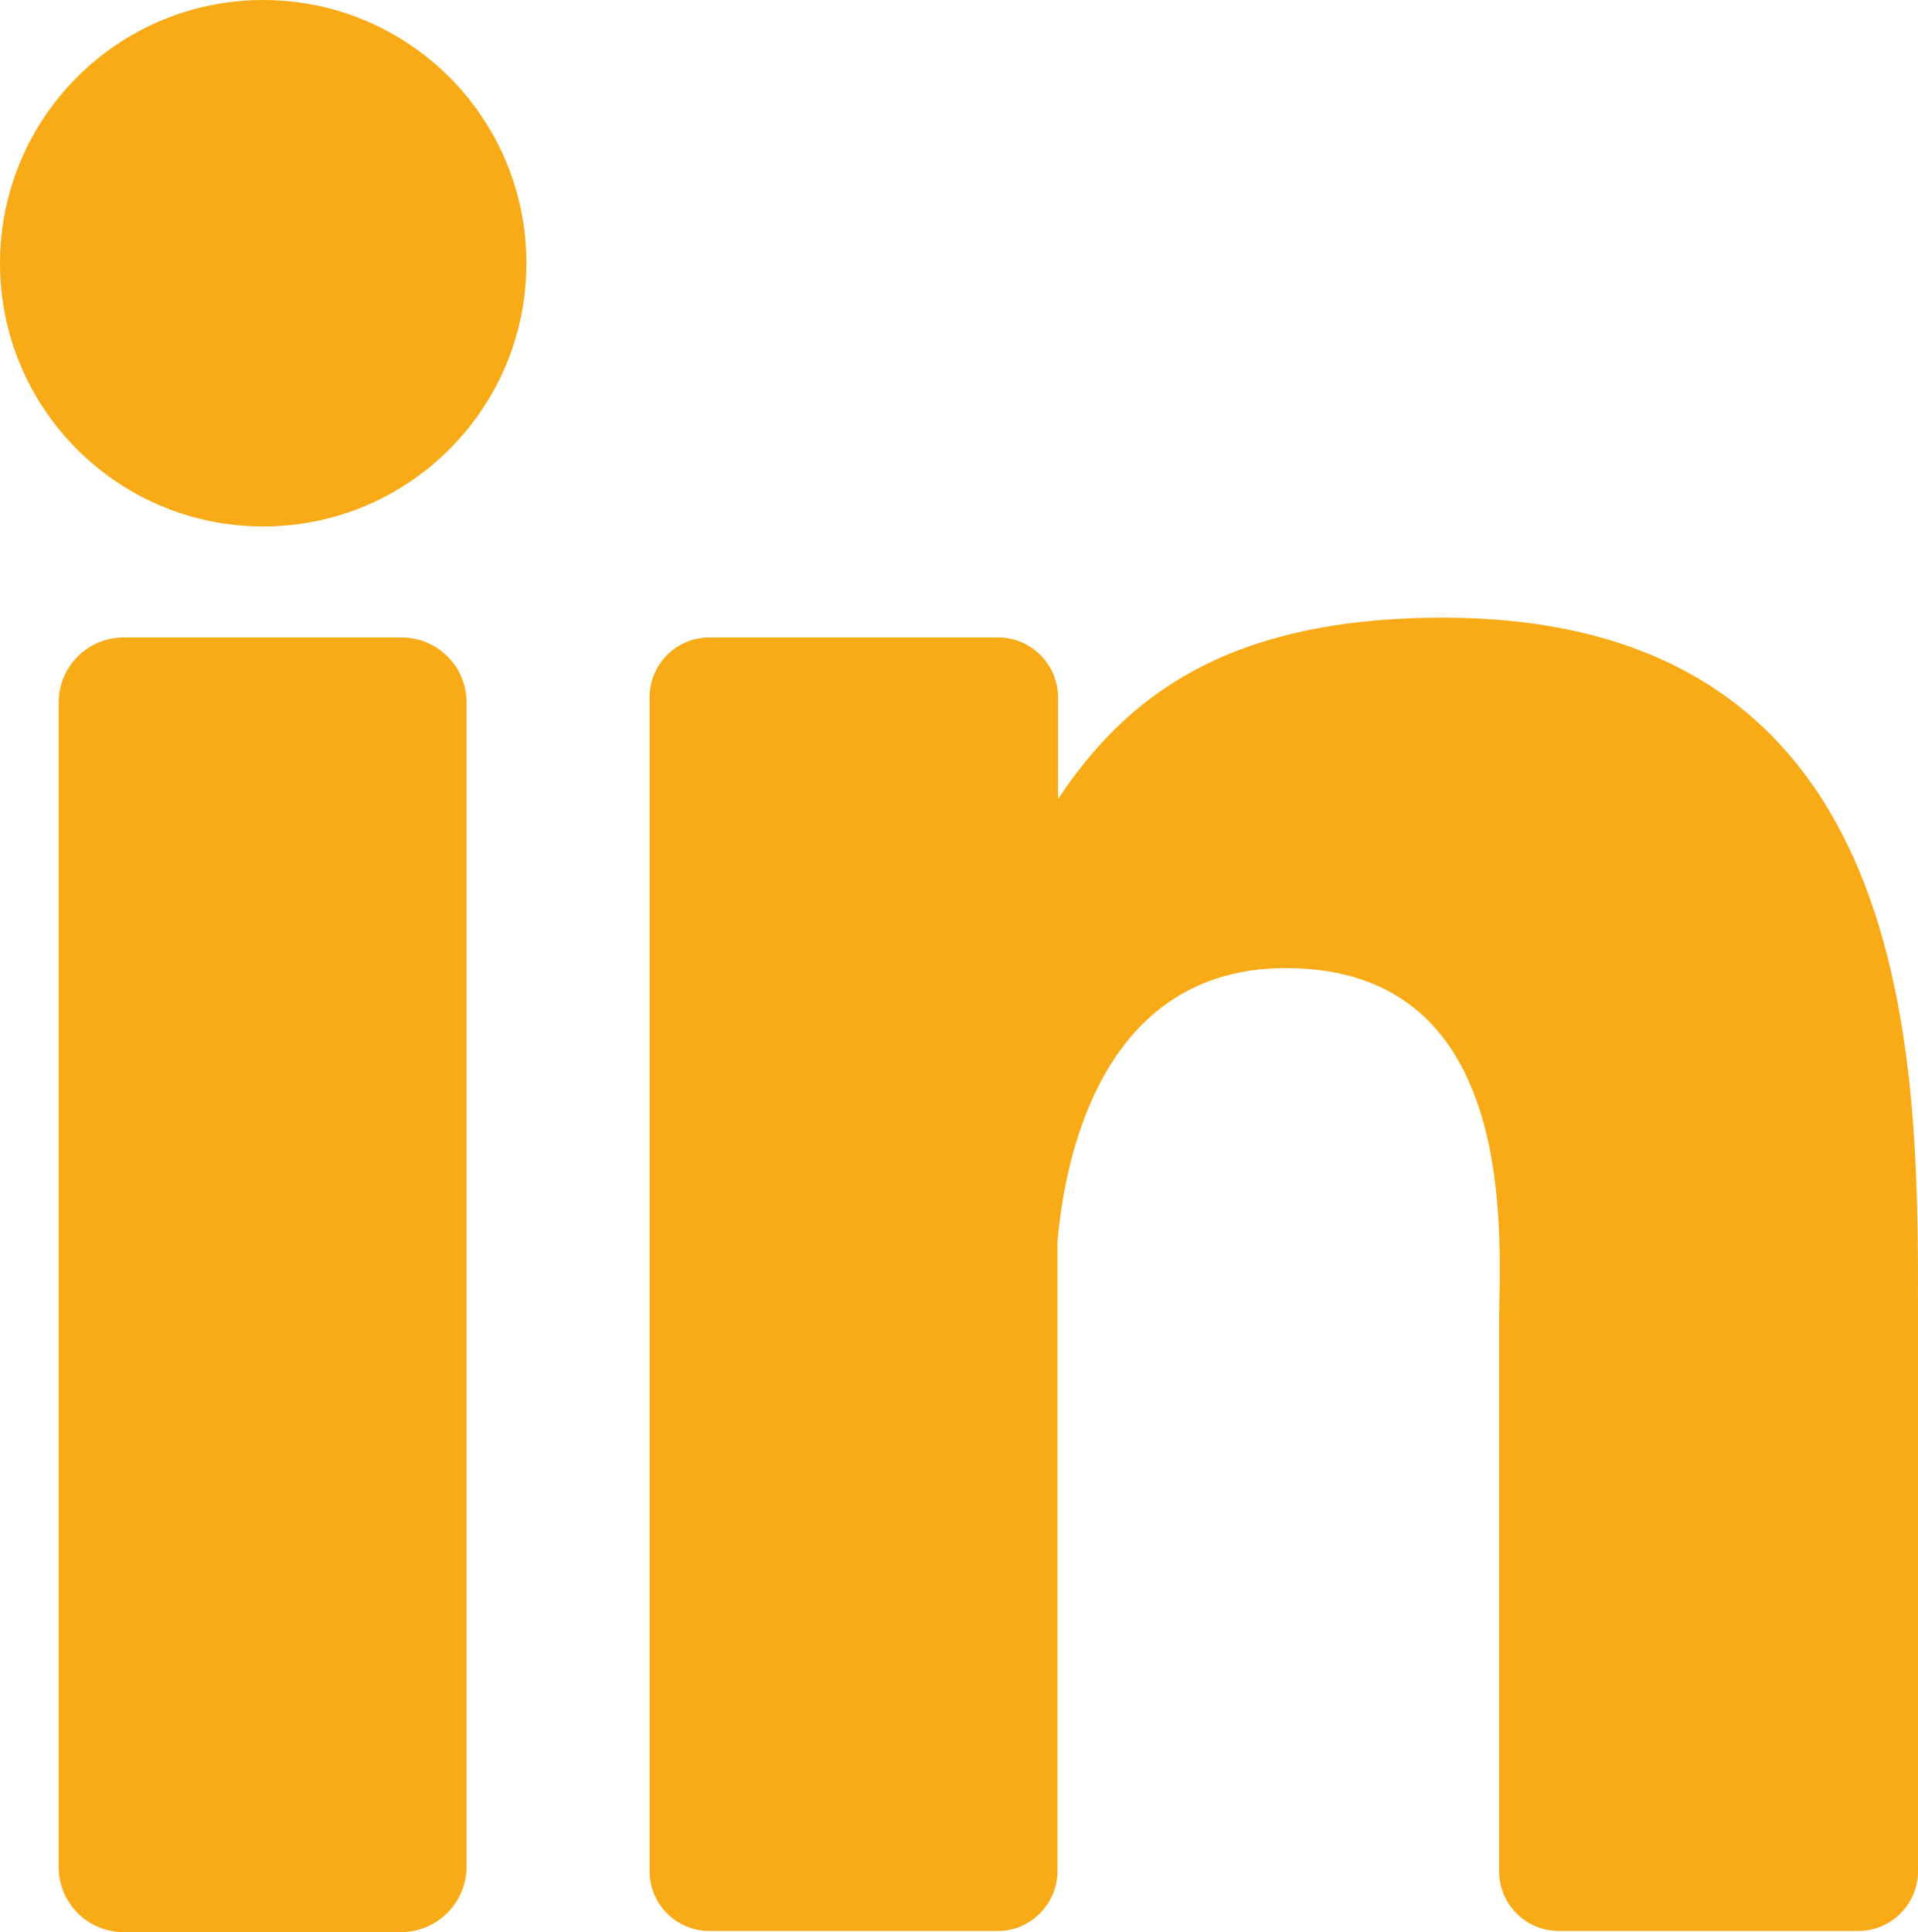
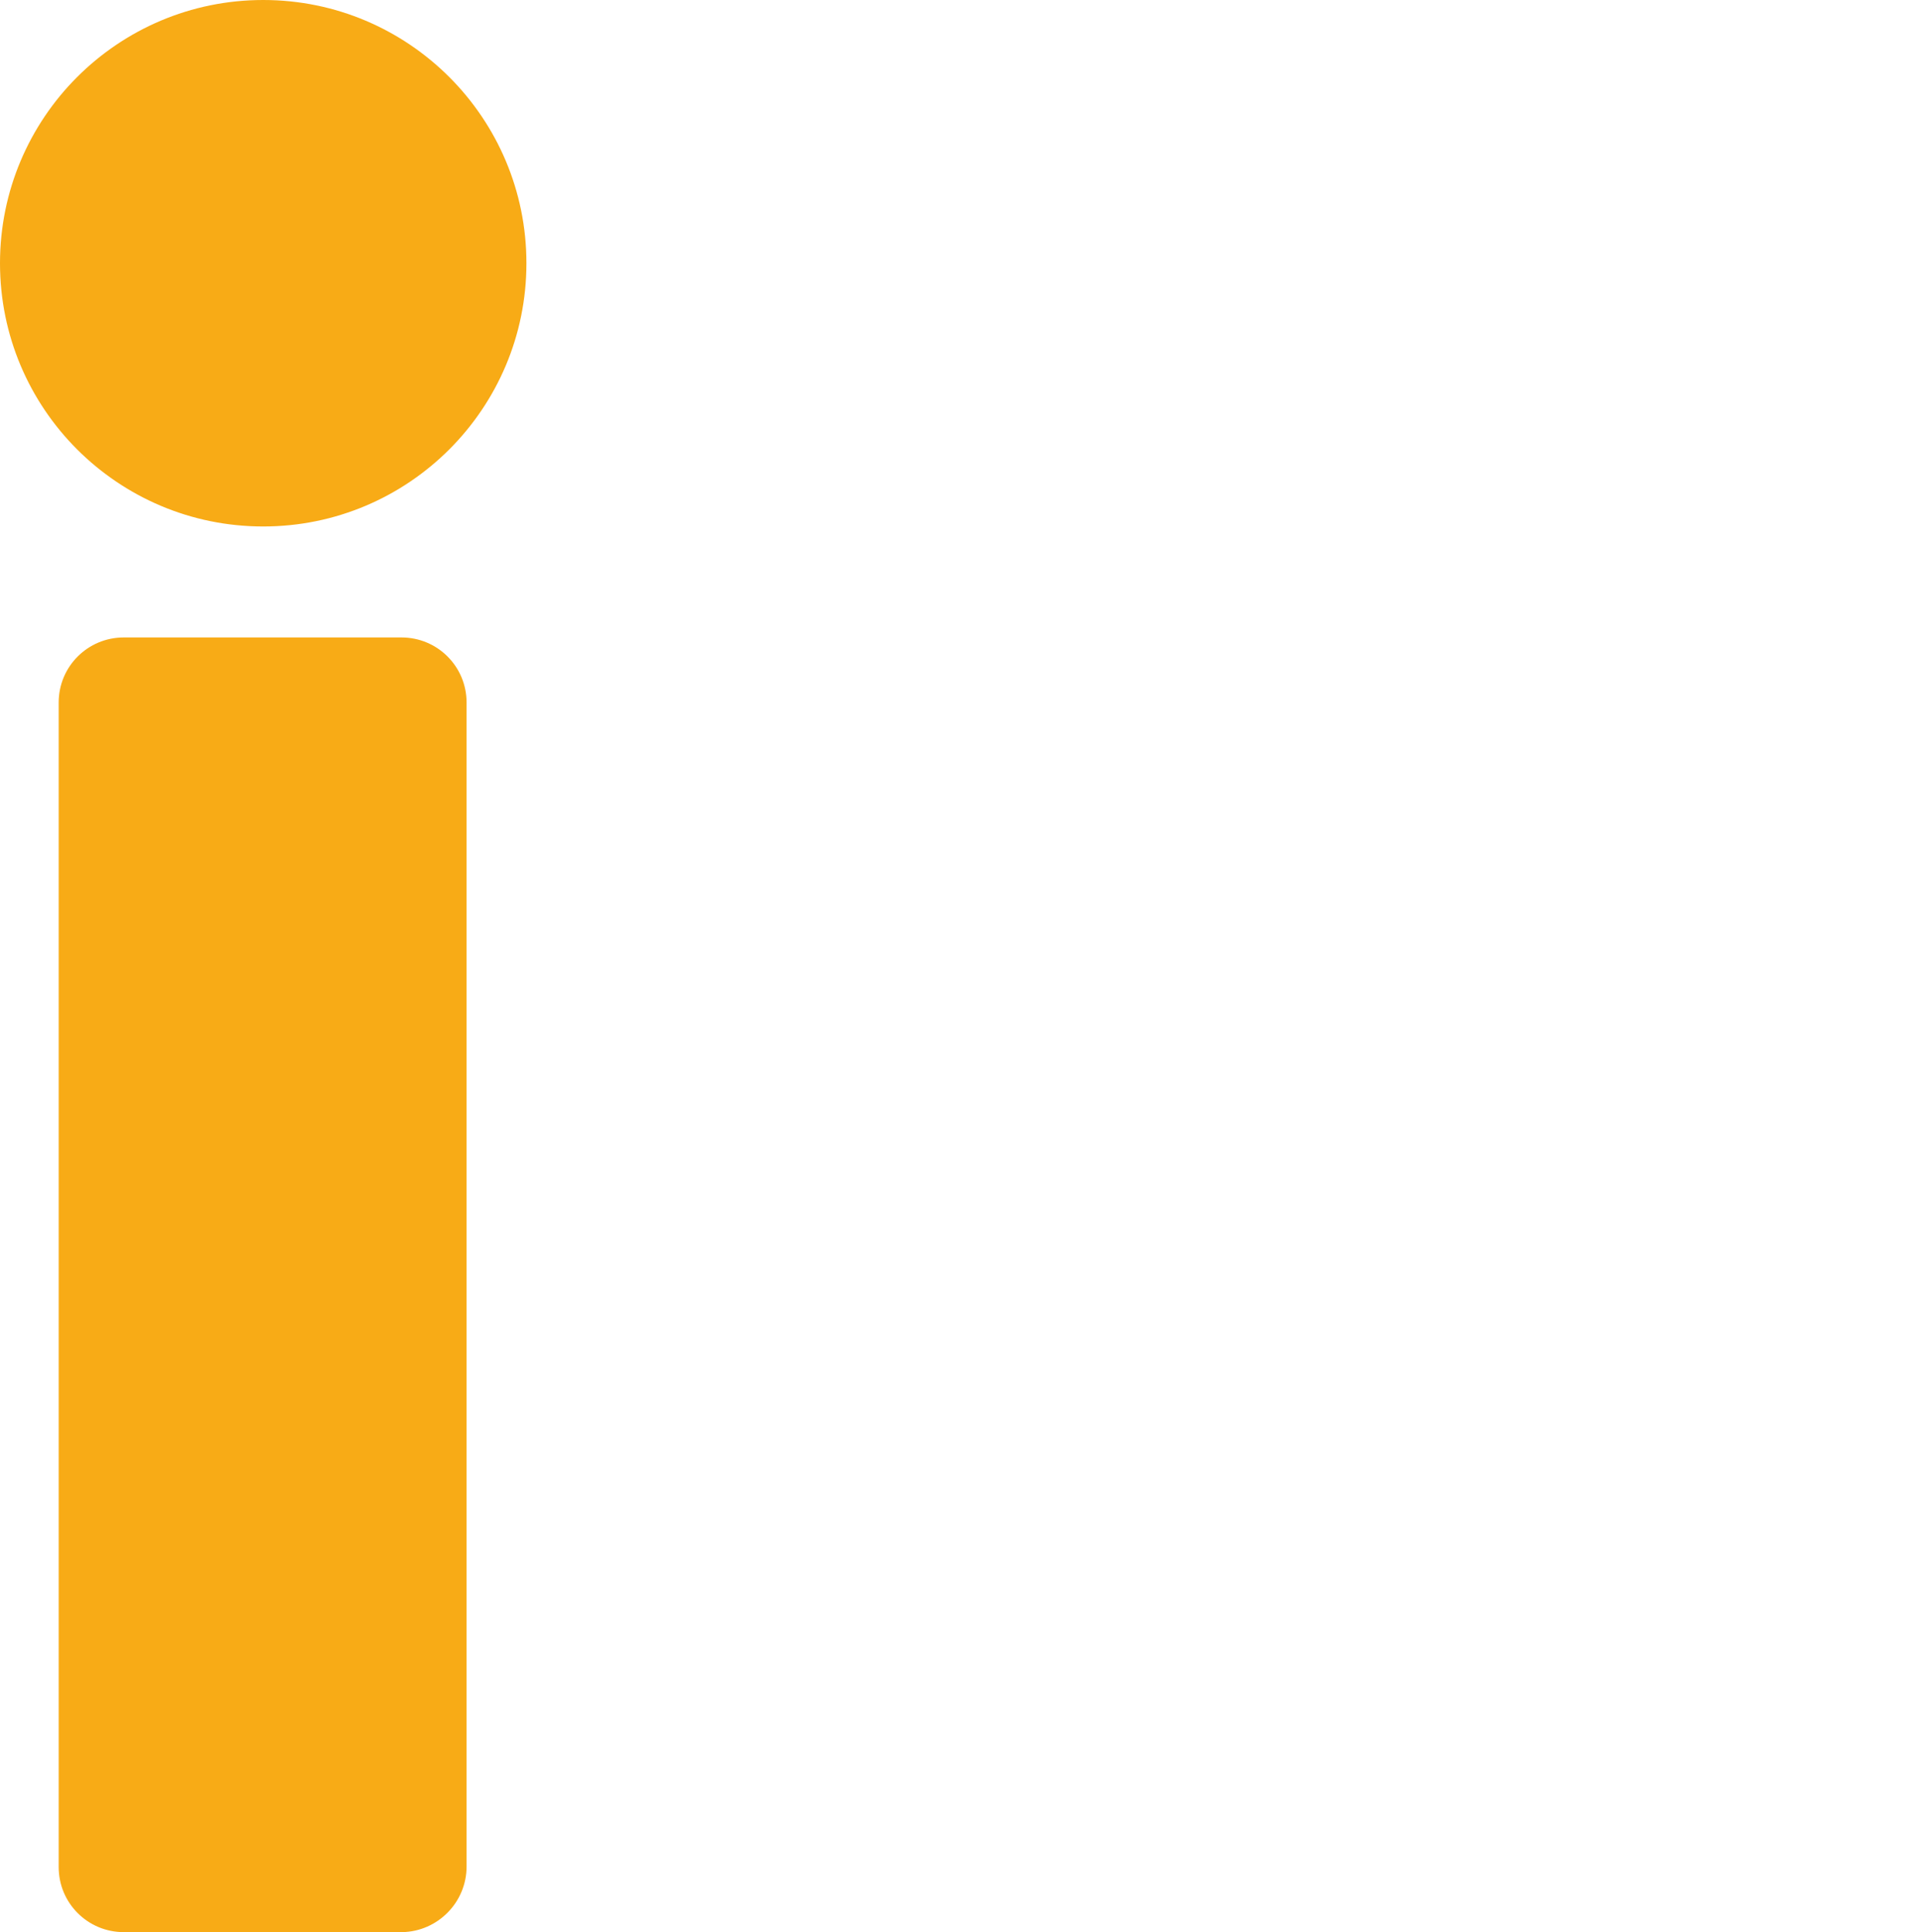
<svg xmlns="http://www.w3.org/2000/svg" version="1.1" id="Layer_1" x="0px" y="0px" viewBox="0 0 330.1 332.5" style="enable-background:new 0 0 330.1 332.5;" xml:space="preserve">
  <style type="text/css">
	.st0{fill:#f8ab16;}
</style>
  <circle class="st0" cx="45.3" cy="45.3" r="45.3" />
  <path class="st0" d="M69.1,109.7H21.3c-6.2,0-11.2,5-11.2,11.2v200.3c0,0.1,0,0.1,0,0.1c0,6.2,5,11.2,11.2,11.2h47.8  c0.1,0,0.1,0,0.1,0c6.1-0.1,11.1-5.1,11.1-11.3V120.9C80.3,114.7,75.3,109.7,69.1,109.7z" />
-   <path class="st0" d="M248.3,106.3c-37.1,0-54.5,13.6-66.2,31.2V120c0-5.6-4.6-10.3-10.3-10.3h-49.7c-5.7,0-10.3,4.6-10.3,10.3v202  c0,5.7,4.6,10.3,10.3,10.3h49.7c5.6,0,10.2-4.7,10.2-10.3V213.6c1.3-14.6,7.7-47,39.3-47c40.9,0,36.7,47.4,36.7,61.4v93.9  c0,0.1,0,0.1,0,0.1c0,5.7,4.6,10.3,10.3,10.3h51.4c0.1,0,0.1,0,0.1,0c5.7,0,10.3-4.6,10.3-10.3v-96.8  C330.1,183.1,330.5,106.3,248.3,106.3z" />
</svg>